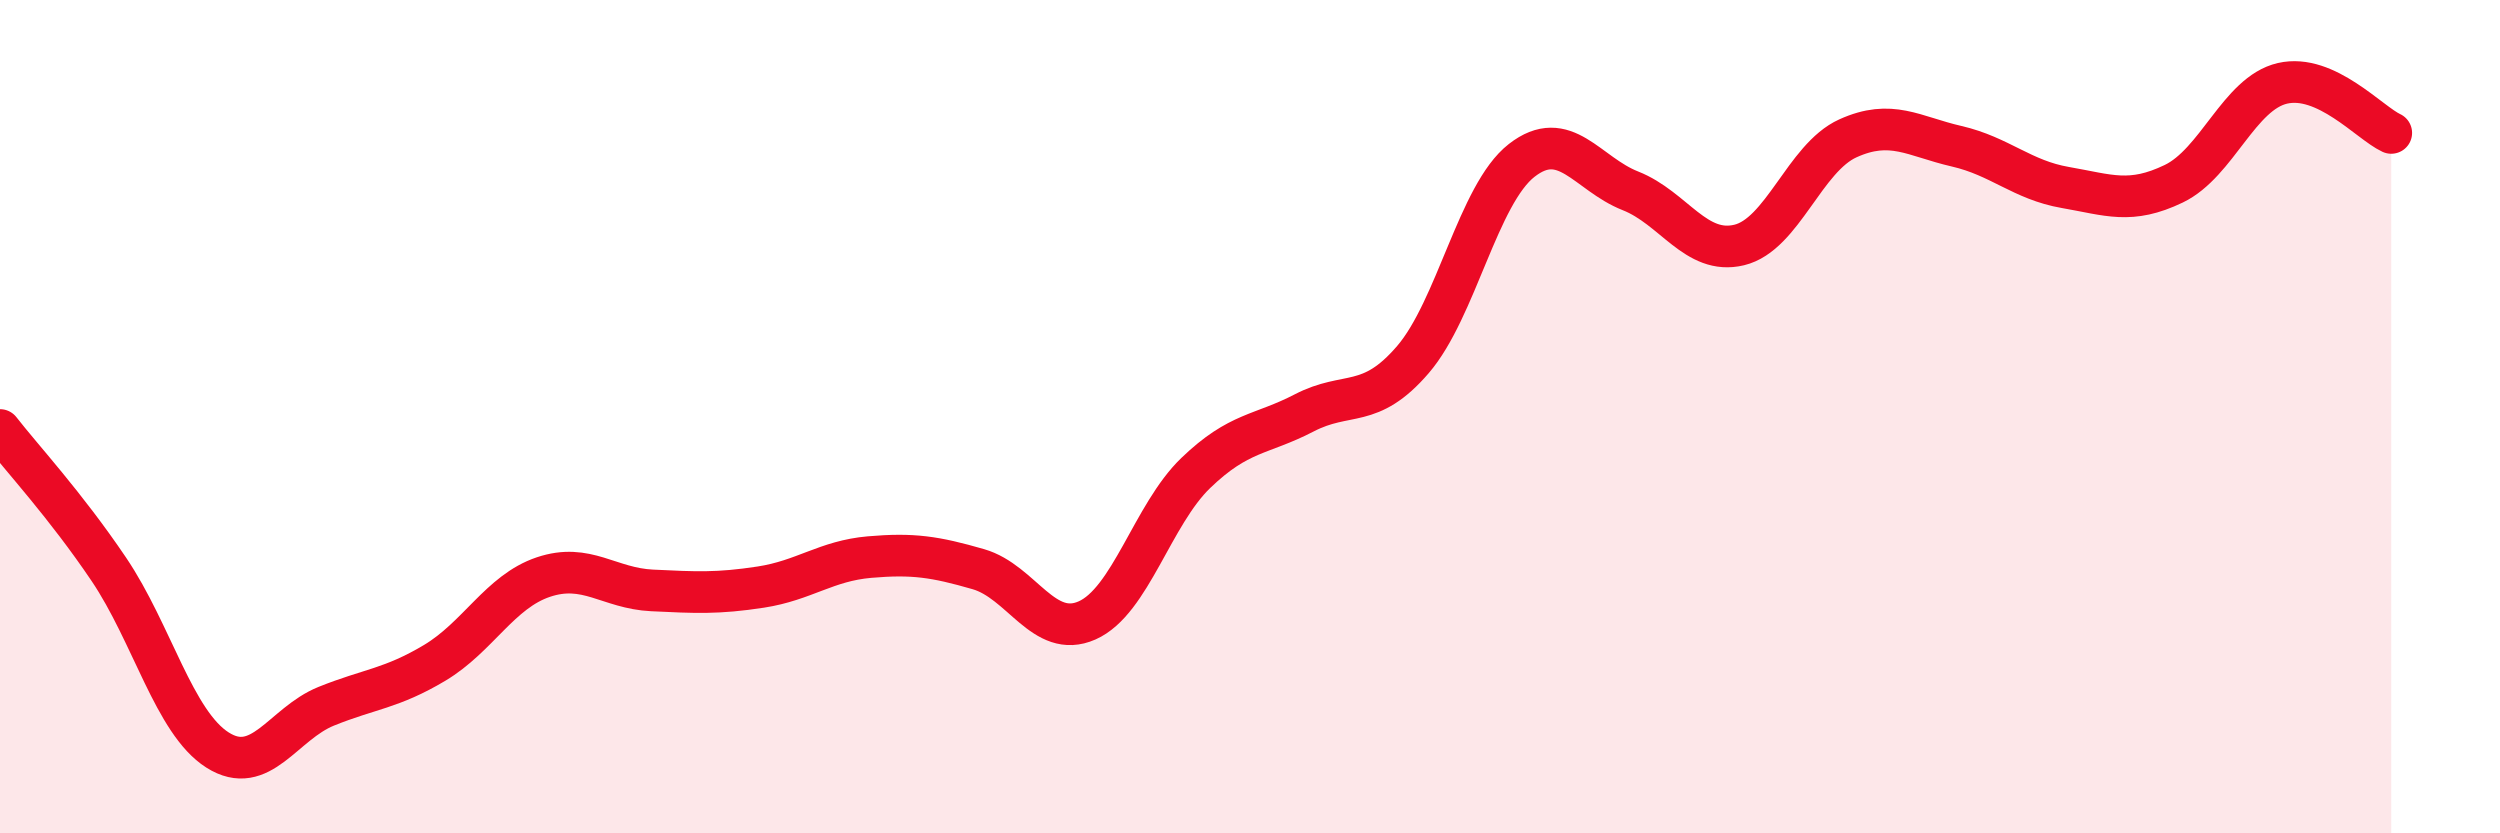
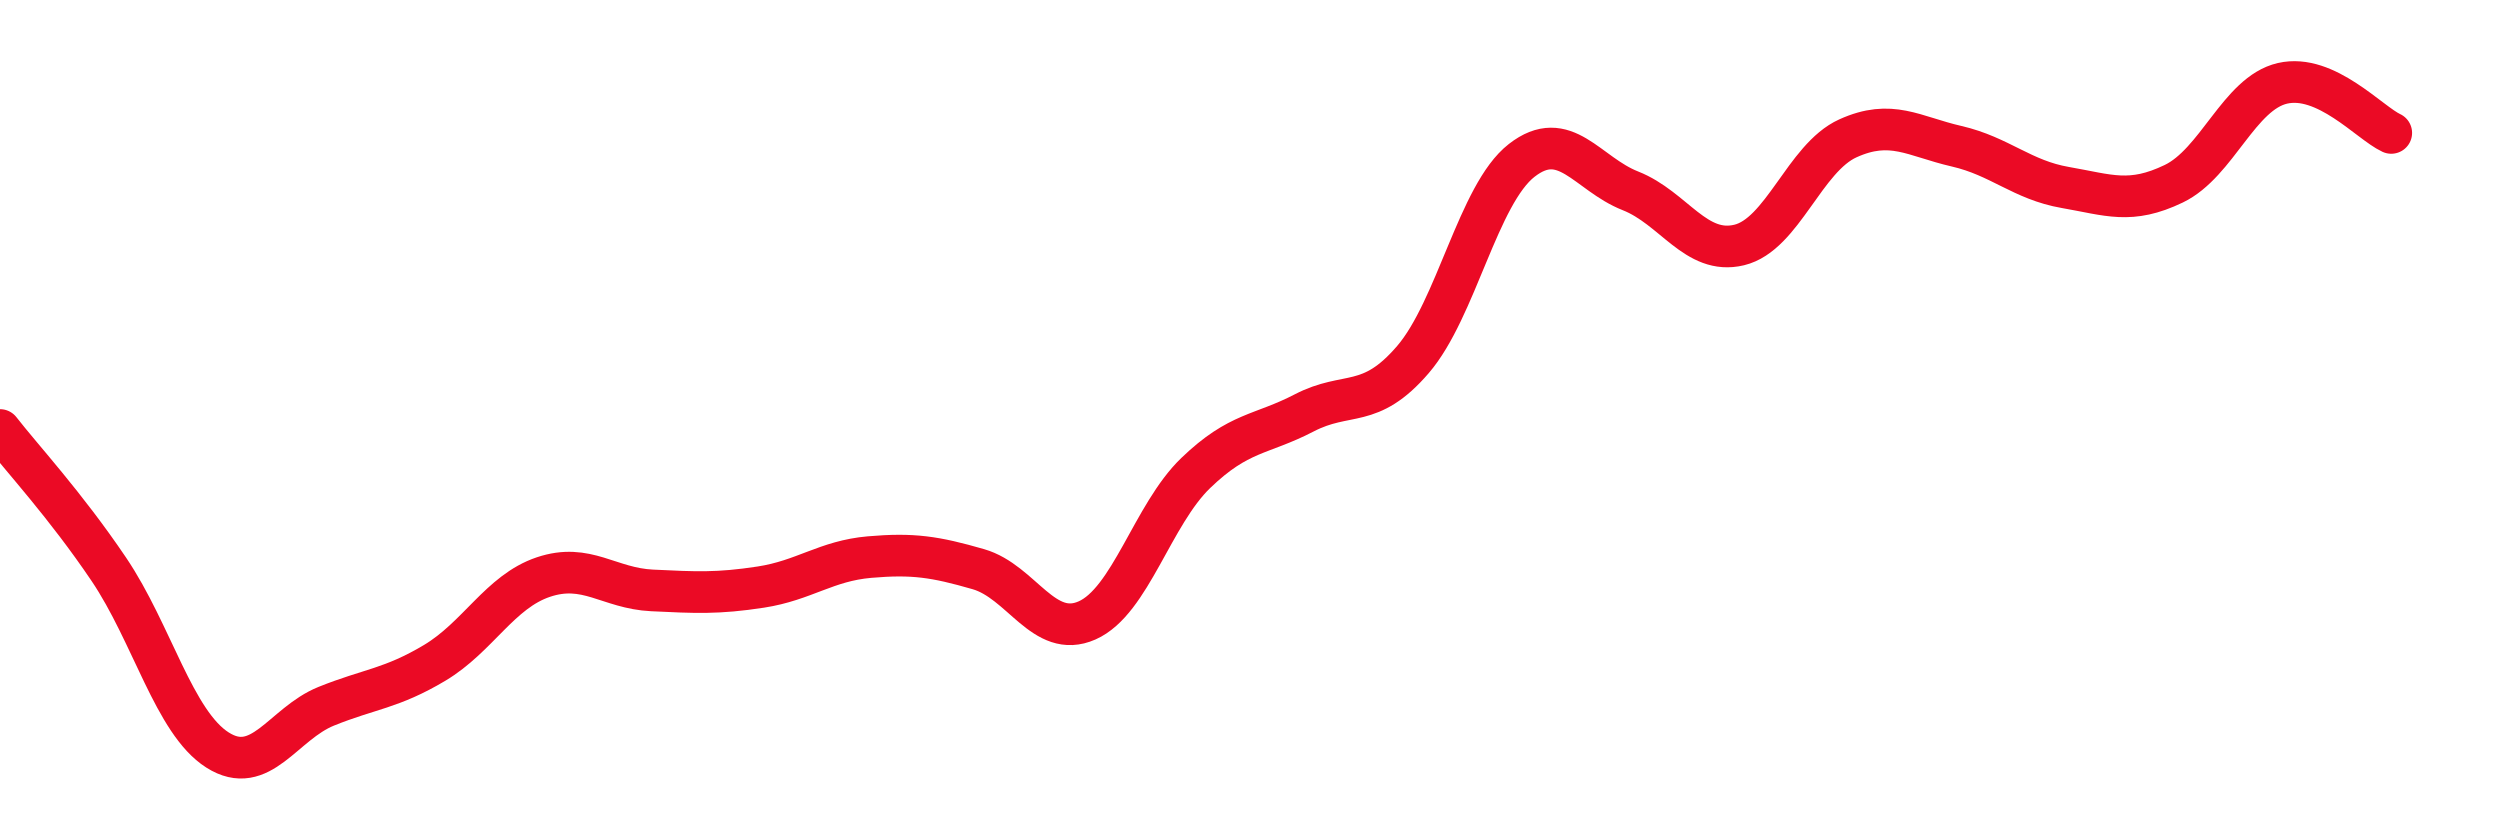
<svg xmlns="http://www.w3.org/2000/svg" width="60" height="20" viewBox="0 0 60 20">
-   <path d="M 0,10.32 C 0.52,10.99 1.57,12.12 2.61,13.66 C 3.65,15.2 4.18,17.34 5.22,18 C 6.26,18.66 6.79,17.37 7.83,16.95 C 8.87,16.53 9.39,16.53 10.43,15.91 C 11.47,15.29 12,14.2 13.04,13.85 C 14.08,13.5 14.61,14.12 15.65,14.17 C 16.69,14.22 17.22,14.25 18.26,14.09 C 19.3,13.93 19.83,13.46 20.87,13.37 C 21.91,13.28 22.44,13.36 23.48,13.66 C 24.52,13.96 25.05,15.35 26.09,14.89 C 27.13,14.43 27.66,12.35 28.7,11.35 C 29.74,10.35 30.26,10.45 31.3,9.91 C 32.34,9.37 32.87,9.84 33.91,8.63 C 34.95,7.42 35.48,4.66 36.52,3.85 C 37.56,3.04 38.09,4.17 39.13,4.58 C 40.17,4.99 40.7,6.13 41.74,5.88 C 42.78,5.63 43.31,3.79 44.35,3.32 C 45.39,2.85 45.92,3.27 46.96,3.51 C 48,3.75 48.53,4.32 49.57,4.5 C 50.61,4.68 51.13,4.91 52.17,4.41 C 53.21,3.91 53.74,2.24 54.78,2 C 55.82,1.76 56.87,2.95 57.39,3.19L57.39 20L0 20Z" fill="#EB0A25" opacity="0.1" stroke-linecap="round" stroke-linejoin="round" />
  <path d="M 0,10.32 C 0.52,10.99 1.57,12.12 2.61,13.66 C 3.65,15.2 4.18,17.34 5.22,18 C 6.26,18.66 6.79,17.37 7.83,16.95 C 8.87,16.53 9.39,16.53 10.43,15.91 C 11.47,15.29 12,14.2 13.04,13.85 C 14.08,13.5 14.61,14.12 15.65,14.17 C 16.69,14.22 17.22,14.25 18.26,14.09 C 19.3,13.93 19.83,13.46 20.87,13.37 C 21.91,13.28 22.44,13.36 23.48,13.66 C 24.52,13.96 25.05,15.35 26.09,14.89 C 27.13,14.43 27.66,12.35 28.7,11.35 C 29.74,10.35 30.26,10.45 31.3,9.91 C 32.34,9.37 32.87,9.84 33.91,8.63 C 34.95,7.42 35.48,4.66 36.52,3.85 C 37.56,3.04 38.09,4.17 39.13,4.58 C 40.17,4.99 40.7,6.13 41.74,5.88 C 42.78,5.63 43.31,3.79 44.35,3.32 C 45.39,2.85 45.92,3.27 46.96,3.51 C 48,3.75 48.53,4.32 49.57,4.5 C 50.61,4.68 51.13,4.91 52.17,4.41 C 53.21,3.91 53.74,2.24 54.78,2 C 55.82,1.76 56.87,2.95 57.39,3.19" stroke="#EB0A25" stroke-width="1" fill="none" stroke-linecap="round" stroke-linejoin="round" />
</svg>